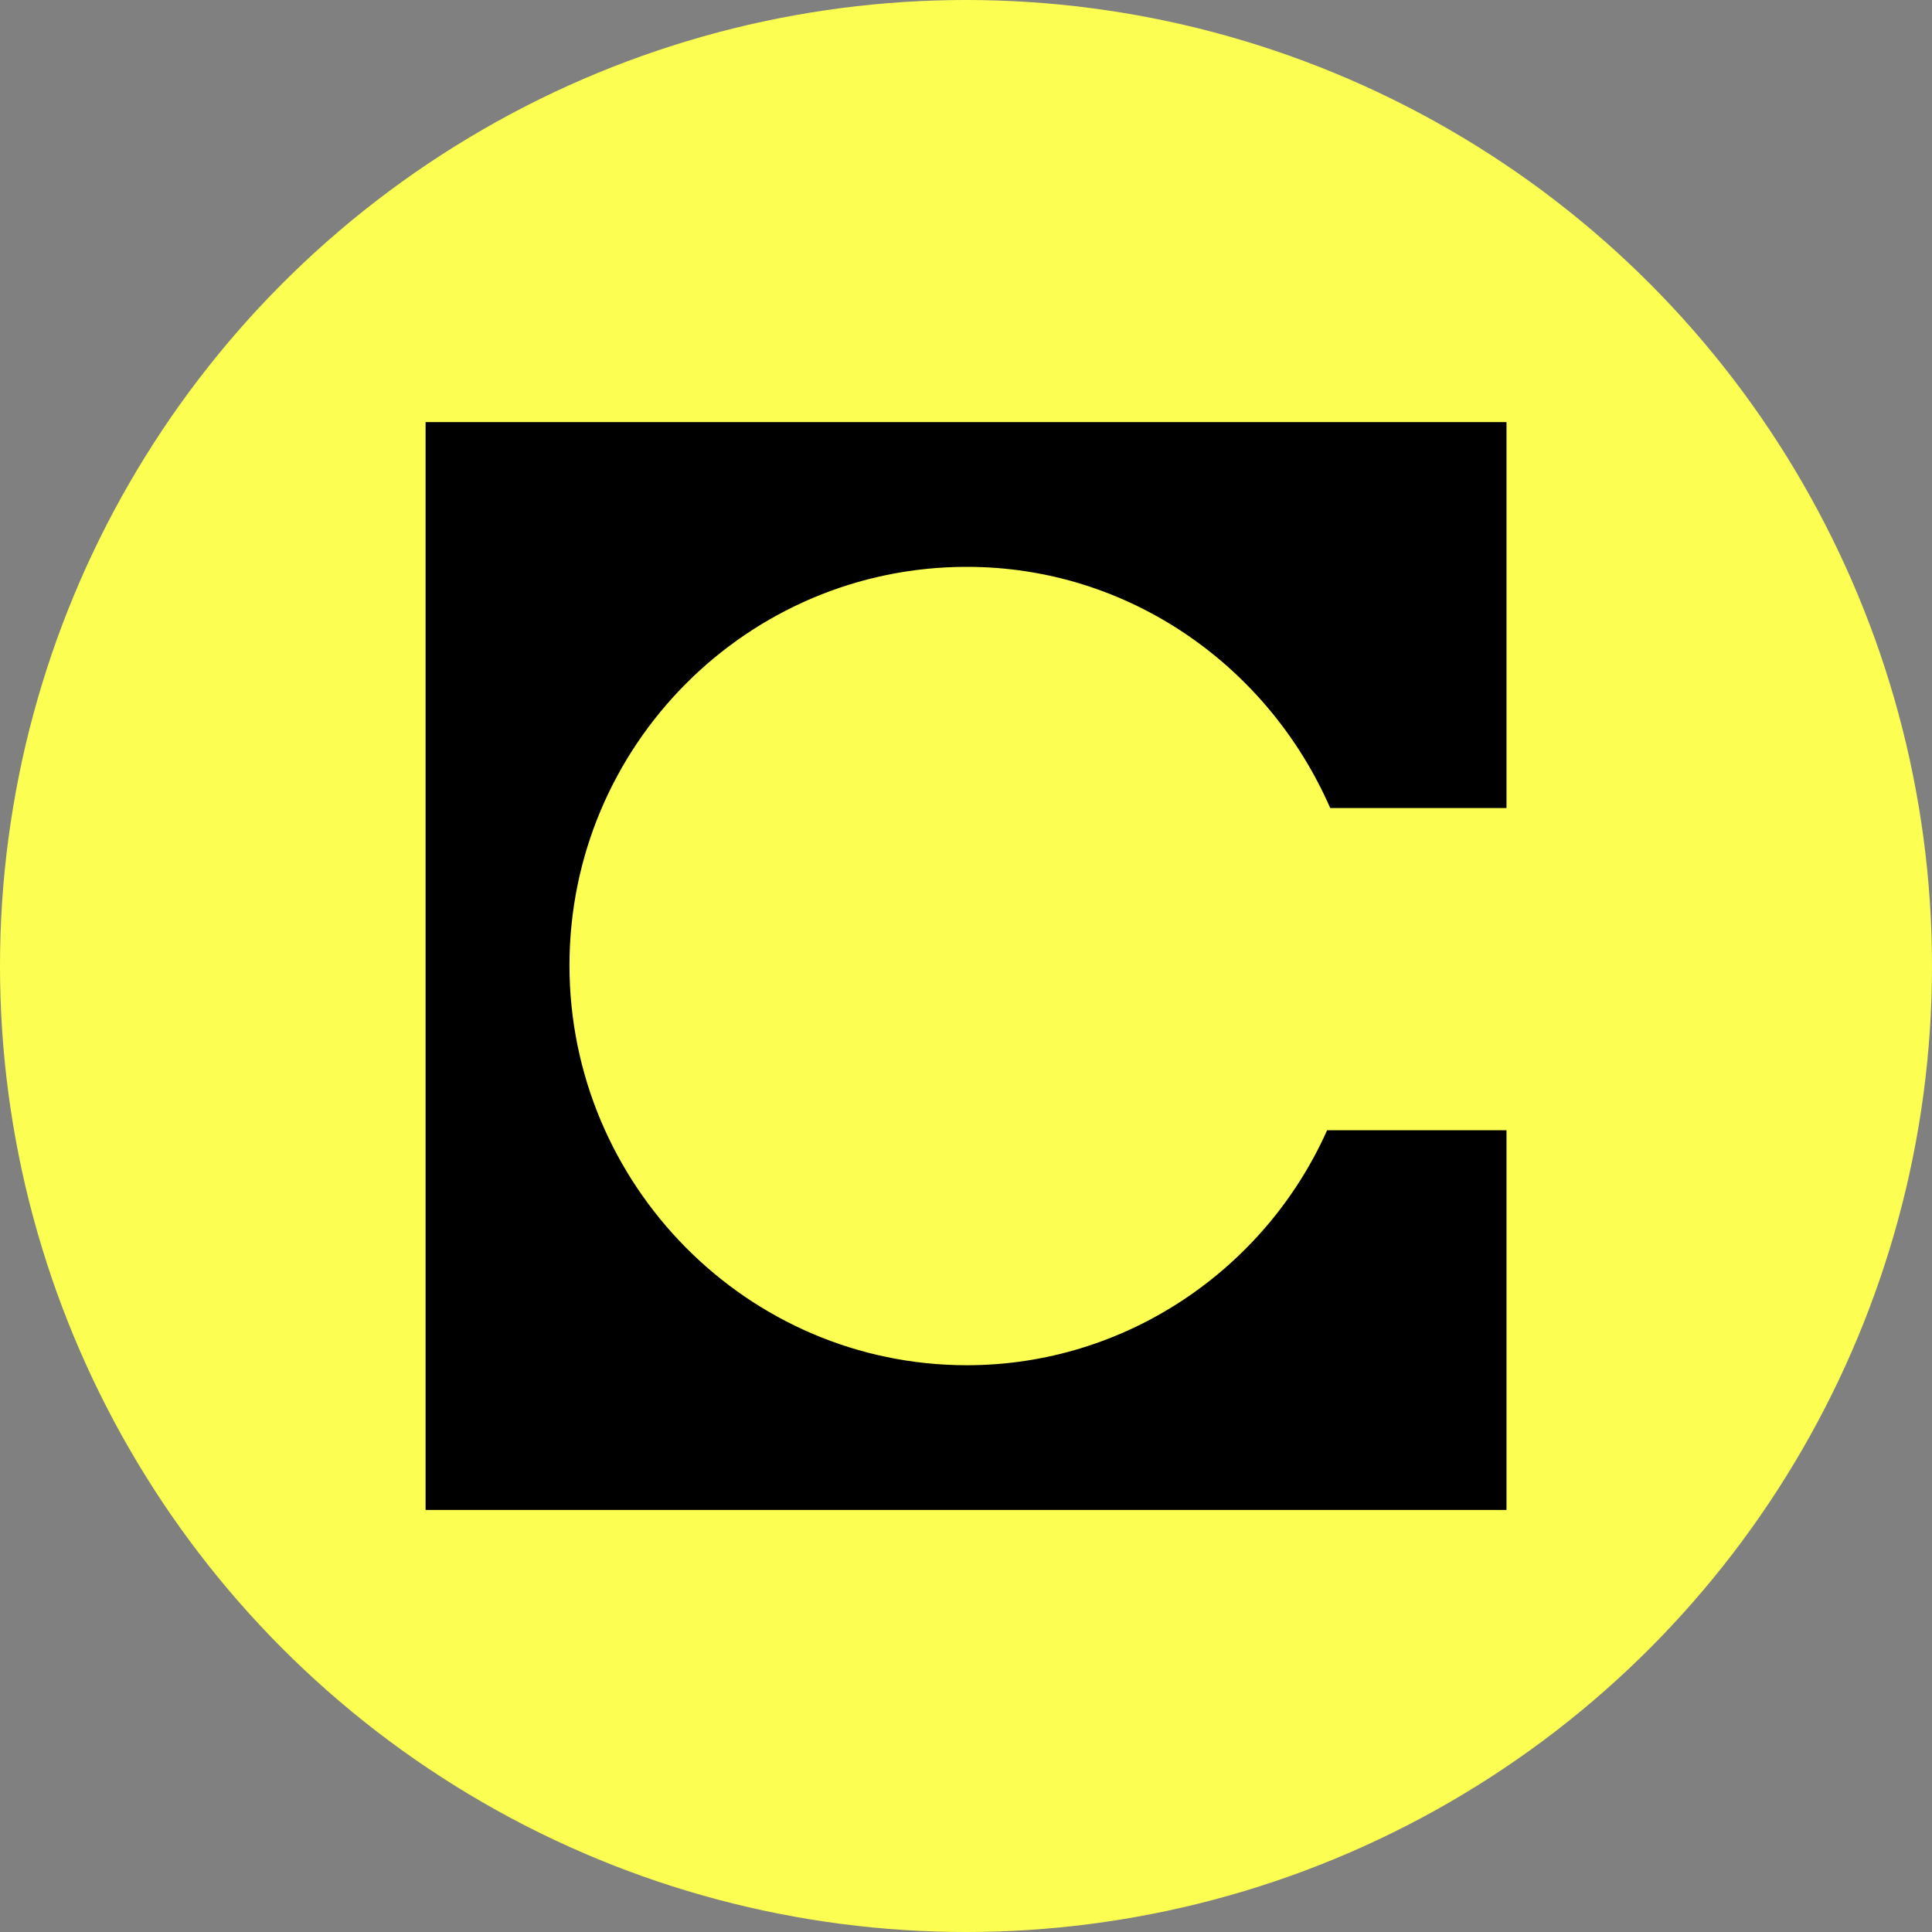
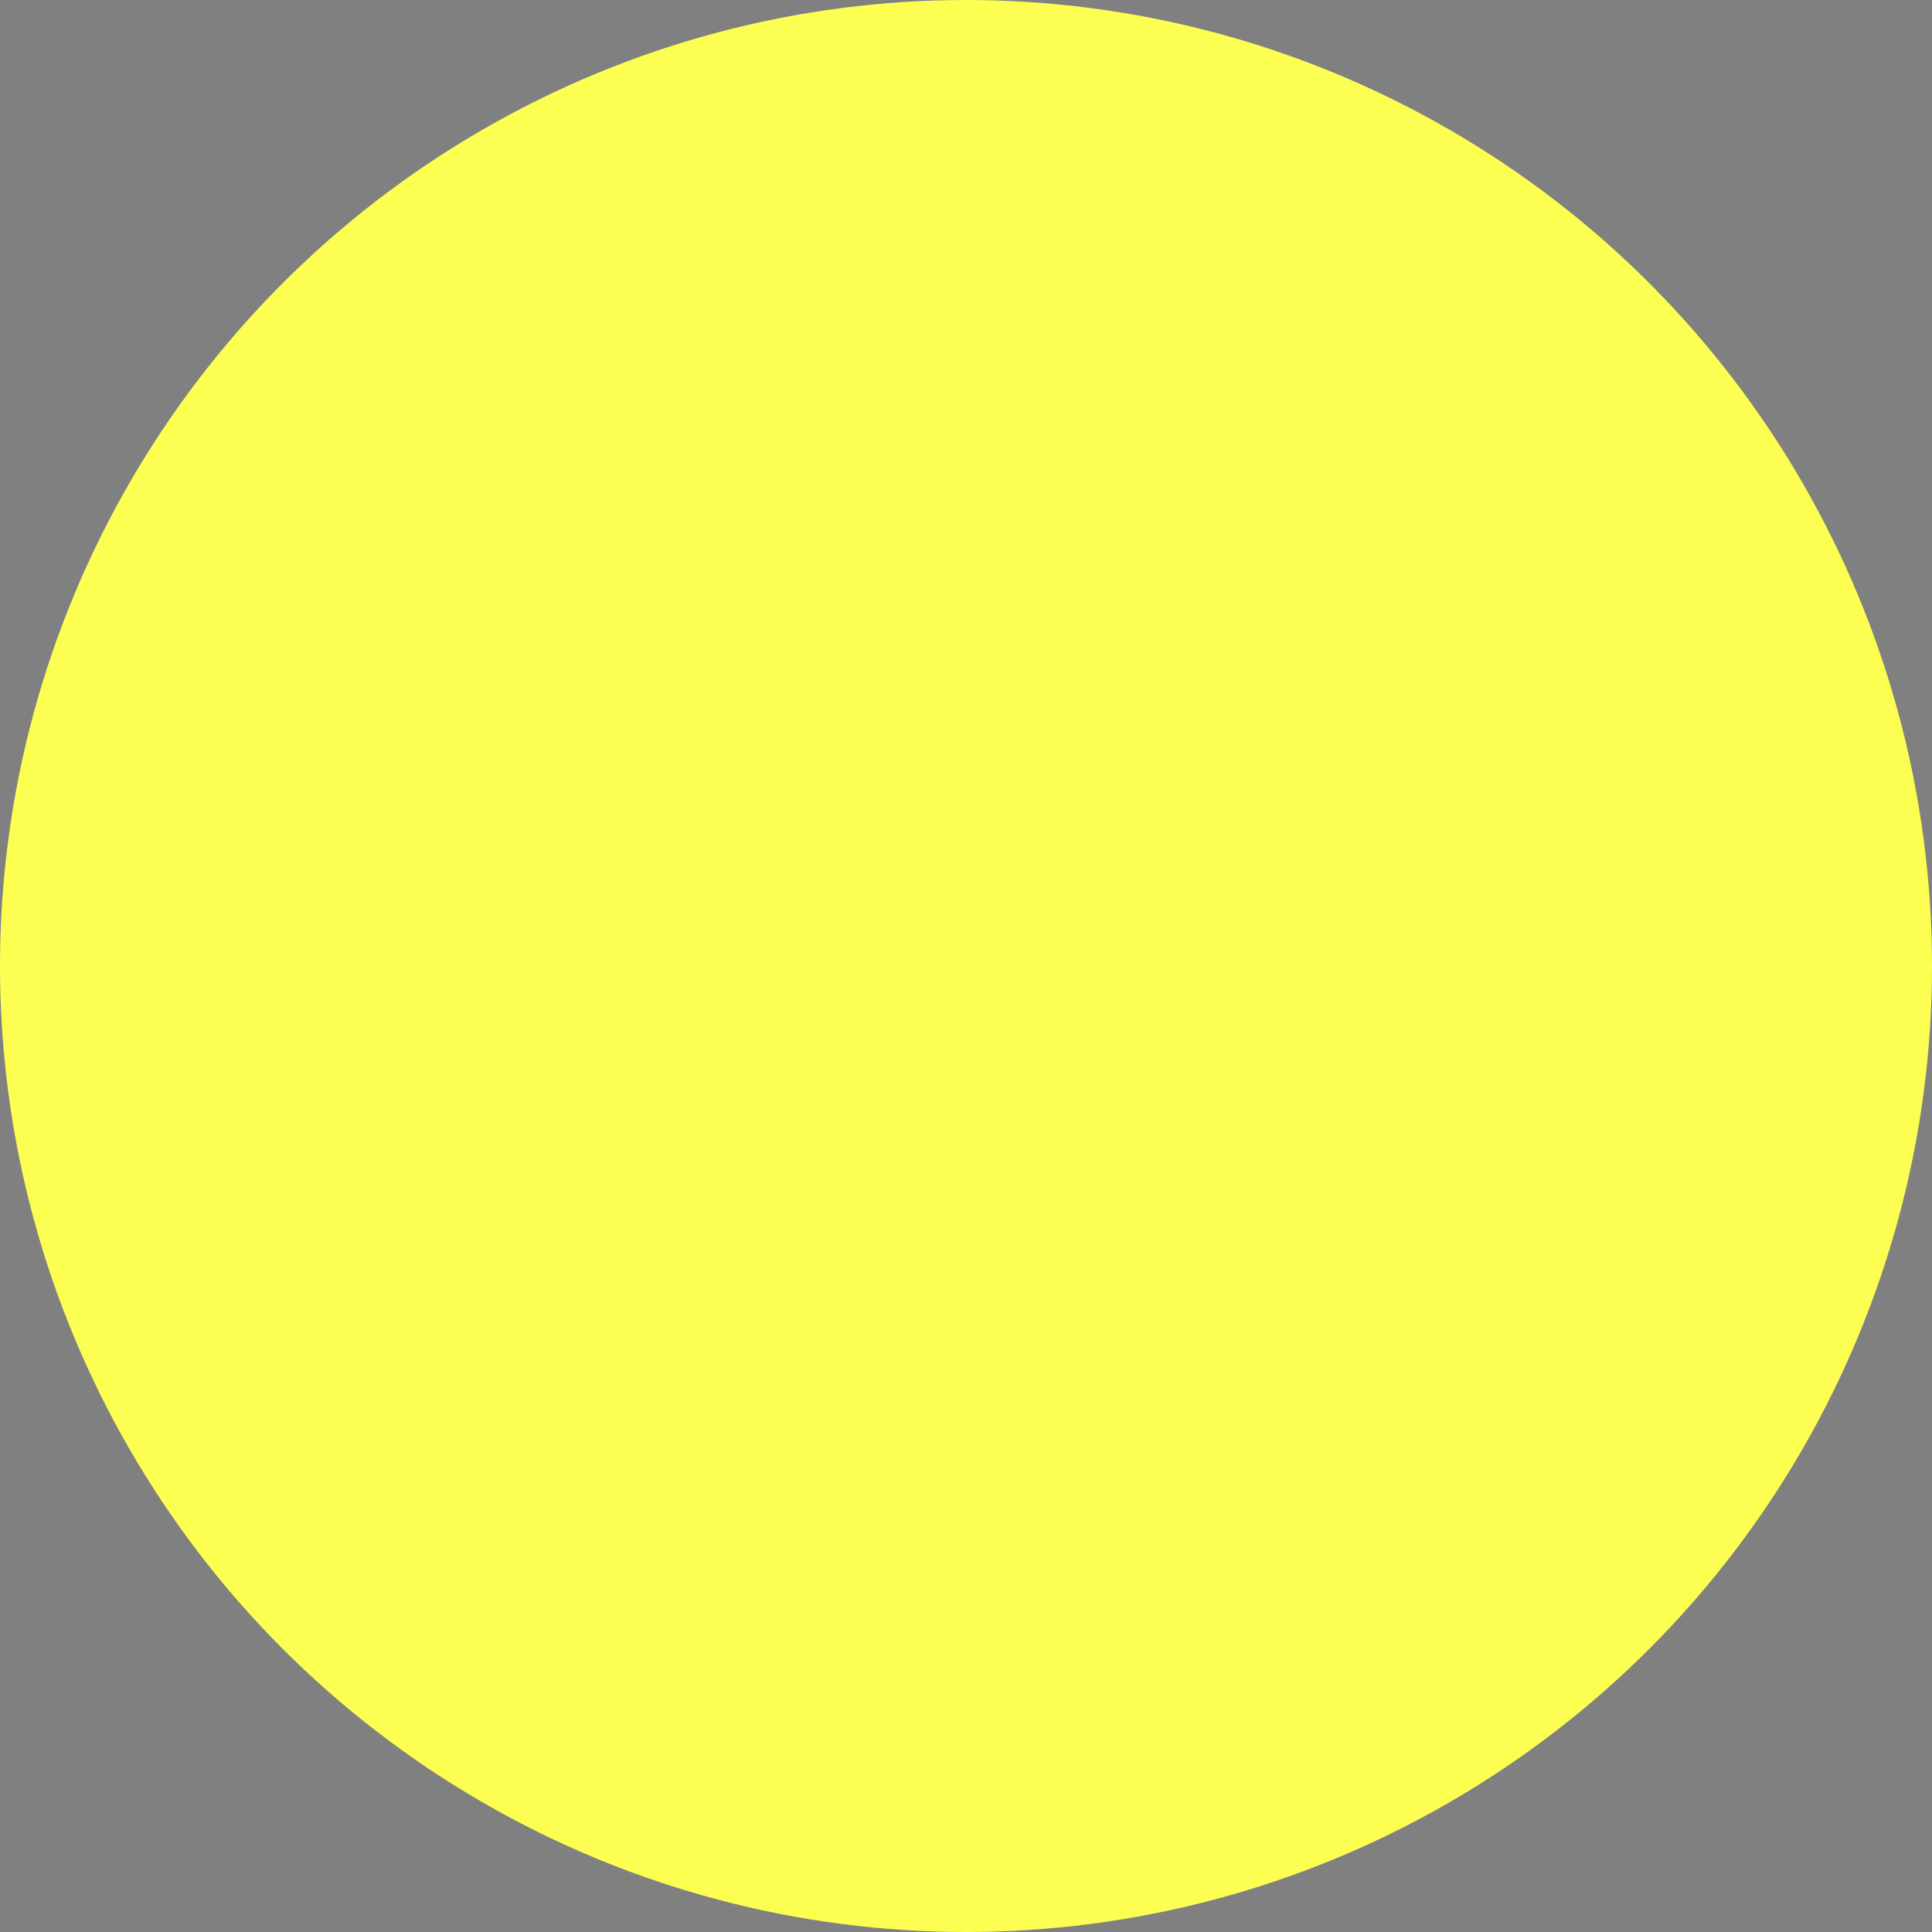
<svg xmlns="http://www.w3.org/2000/svg" version="1.1" id="Layer_1" x="0px" y="0px" viewBox="0 0 2500 2500" style="enable-background:new 0 0 2500 2500;" xml:space="preserve">
  <rect x="0" y="0" width="2500" height="2500" fill="#808080" stroke="none" />
  <style type="text/css">
	.st0{fill-rule:evenodd;clip-rule:evenodd;fill:#FCFF52;}
	.st1{fill-rule:evenodd;clip-rule:evenodd;}
</style>
  <g id="Layer_x0020_1">
    <g id="_1942792544736">
      <circle class="st0" cx="1250" cy="1250" r="1250" />
-       <path class="st1" d="M1949.3,546.2H550.7v1407.7h1398.7v-491.4h-232.1c-80,179.3-260.1,304.1-466.2,304.1    c-284.1,0-514.2-233.6-514.2-517.5c0-284,230.1-515.6,514.2-515.6c210.1,0,390.2,128.9,470.2,312.1h228.1V546.2z" />
    </g>
  </g>
</svg>